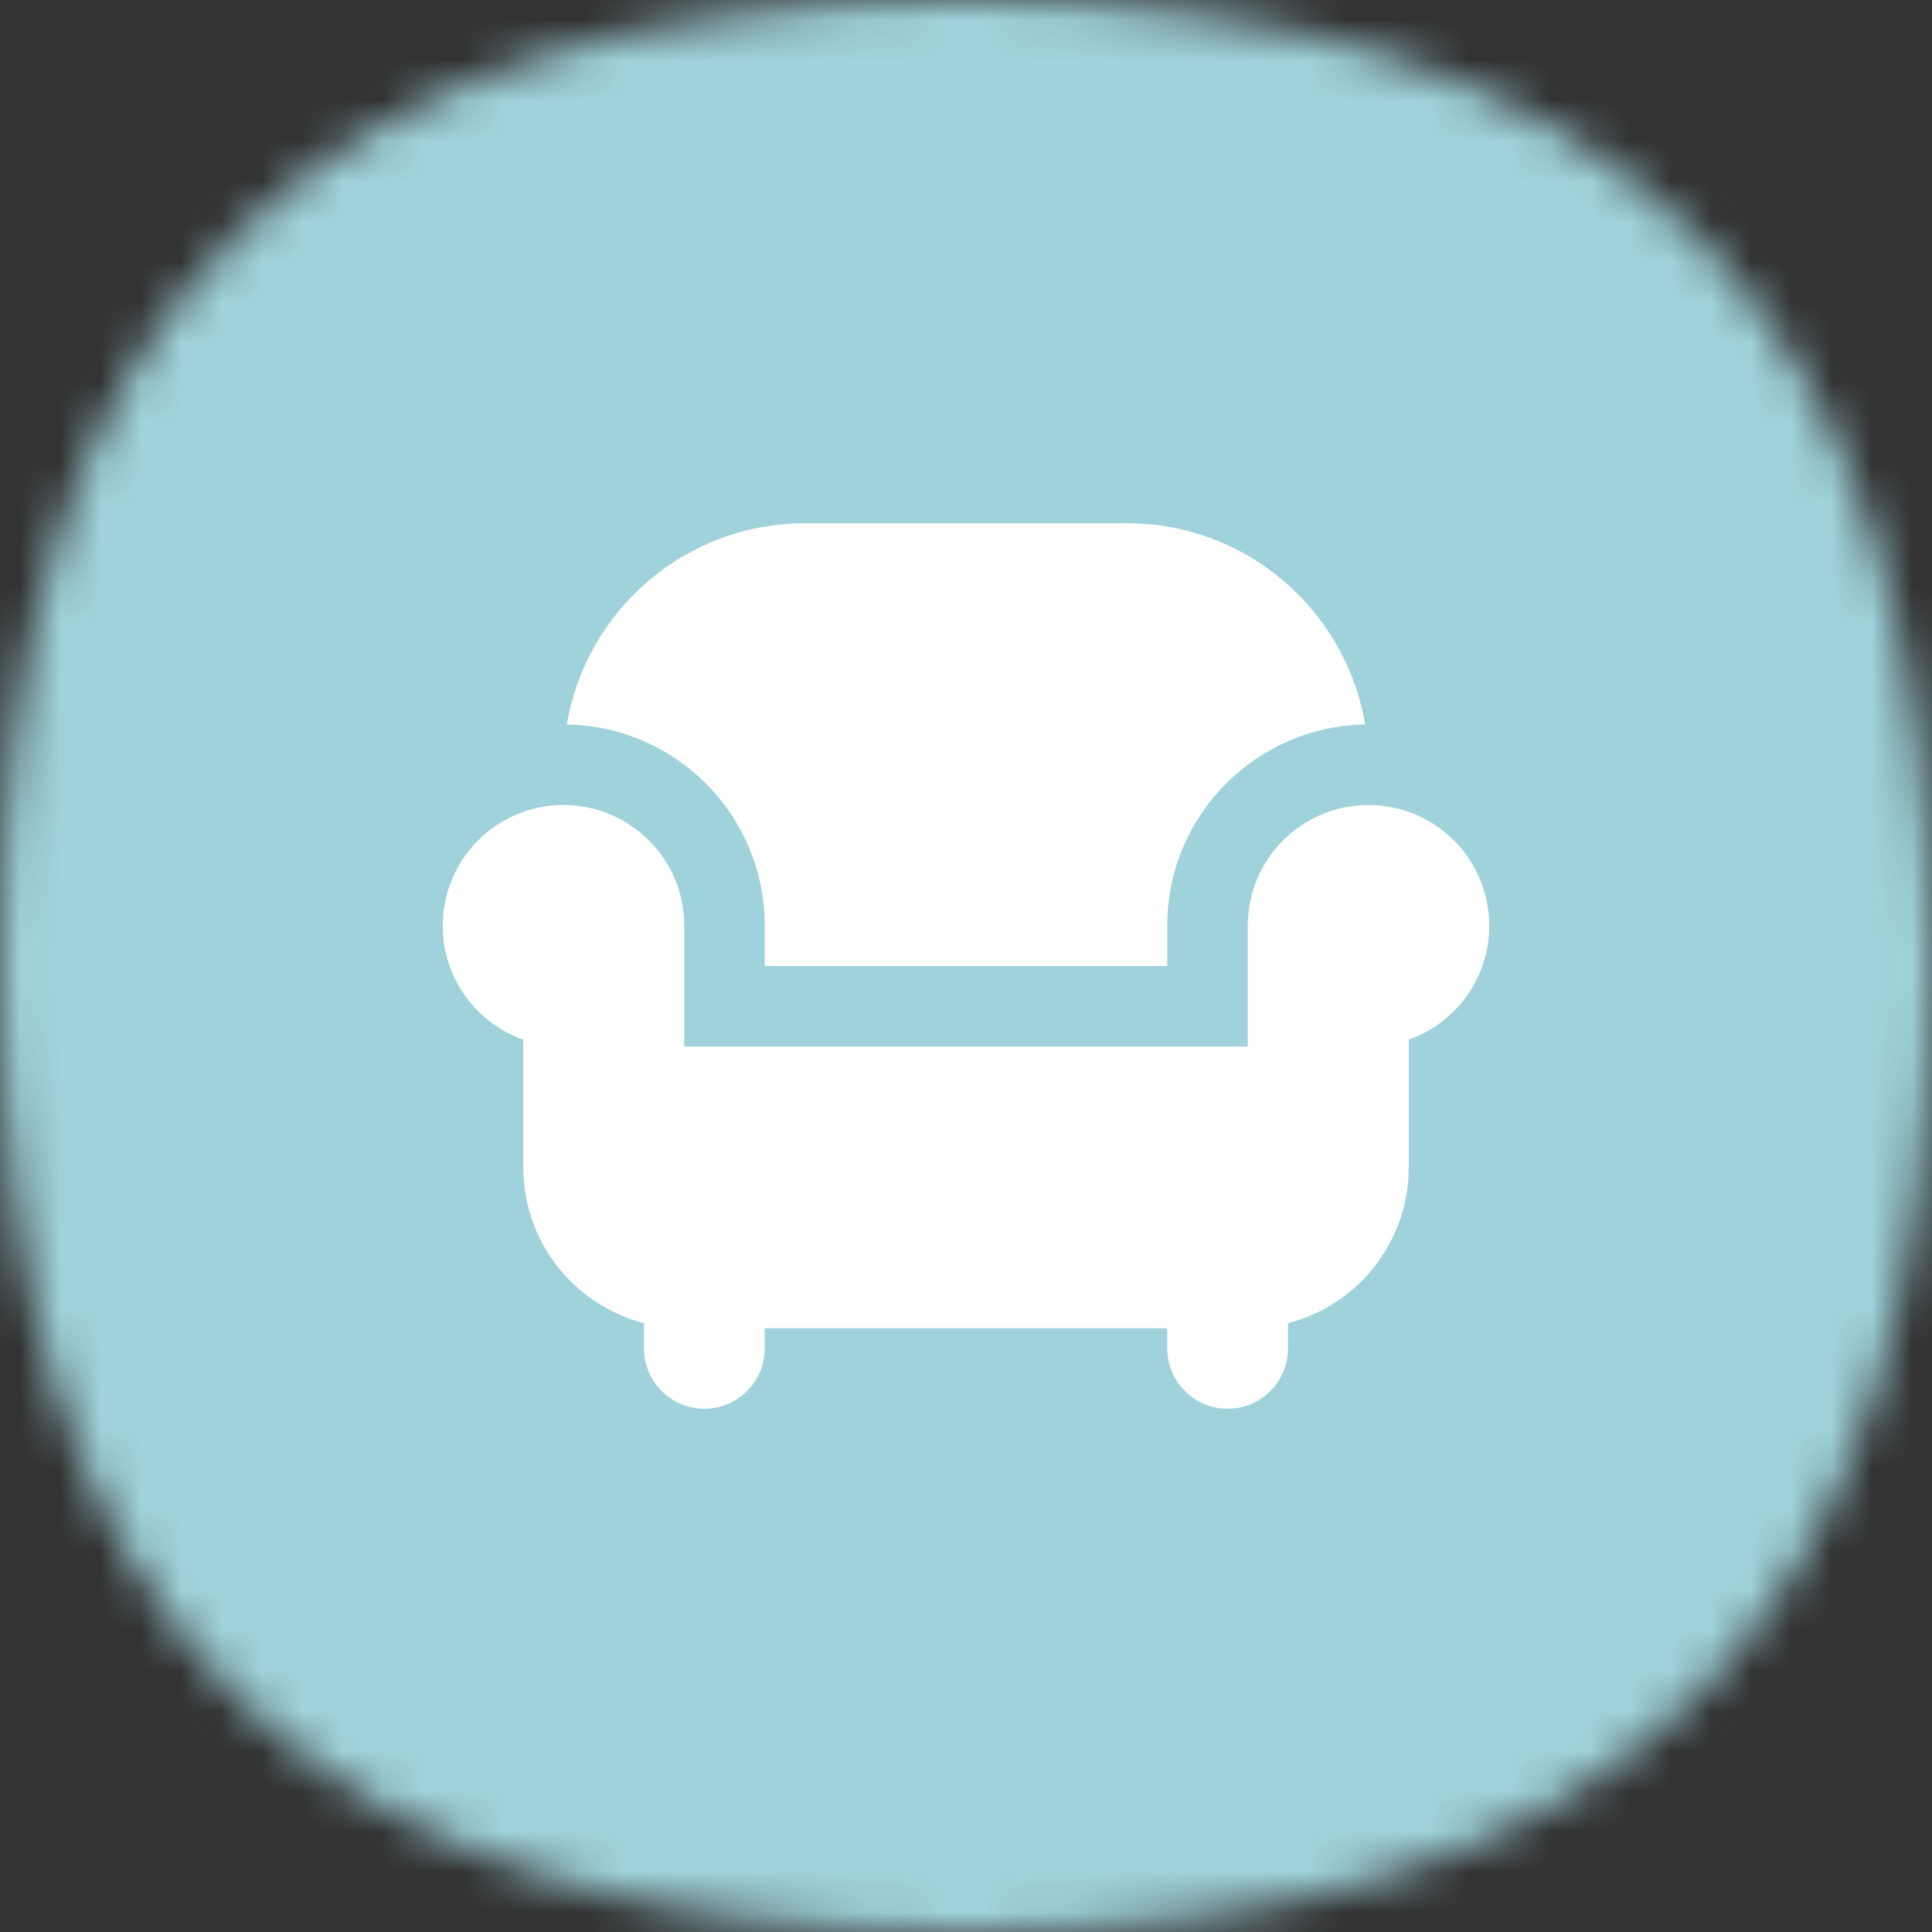
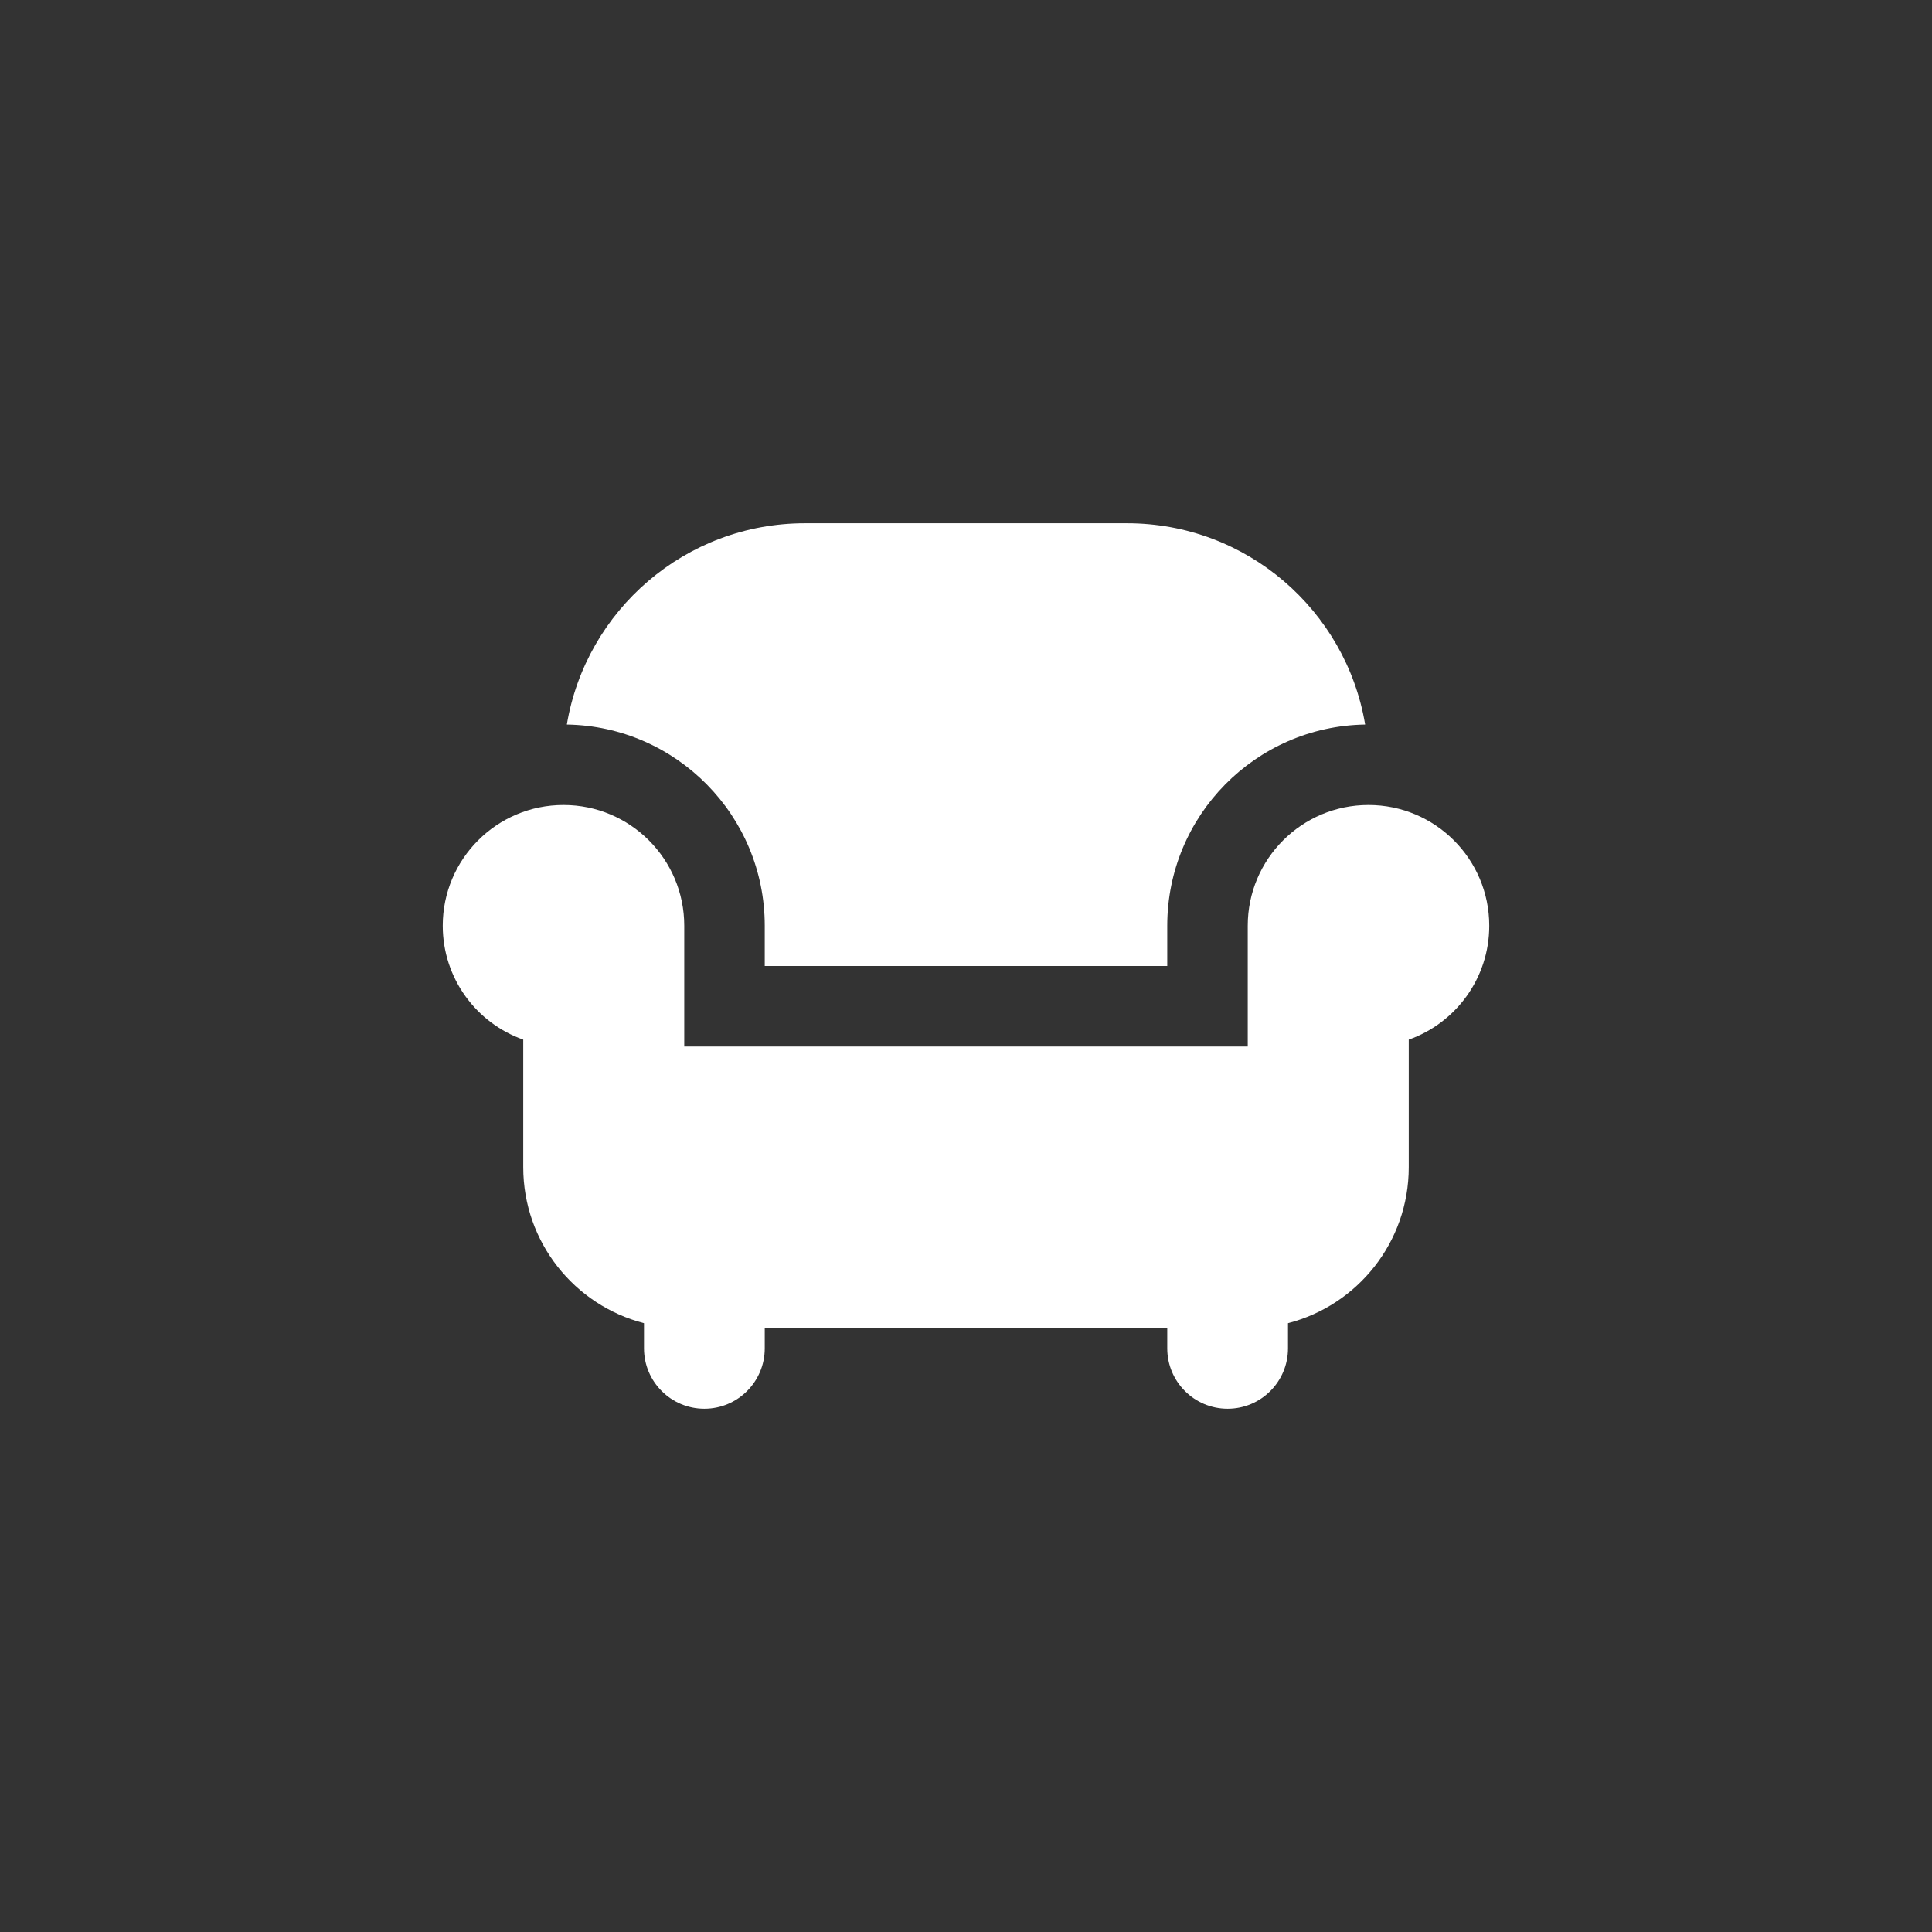
<svg xmlns="http://www.w3.org/2000/svg" width="48" height="48" viewBox="0 0 48 48" fill="none">
  <rect x="0" y="0" width="48" height="48" fill="#333333" stroke="none" />
  <mask id="mask0_3648_120705" style="mask-type:alpha" maskUnits="userSpaceOnUse" x="0" y="0" width="48" height="48">
    <path d="M24 0C40.364 0 48 7.636 48 24C48 40.364 40.364 48 24 48C7.636 48 0 40.364 0 24C0 7.636 7.636 0 24 0Z" fill="#FDDA77" />
  </mask>
  <g mask="url(#mask0_3648_120705)">
-     <rect width="48" height="48" fill="#9FD2DA" />
-   </g>
+     </g>
  <path fill-rule="evenodd" clip-rule="evenodd" d="M19 23C19 20.266 16.806 18.045 14.083 18.001C14.559 15.163 17.027 13 20 13H28C30.973 13 33.441 15.163 33.917 18.001C31.194 18.045 29 20.266 29 23V24H19V23ZM14 20C15.657 20 17 21.343 17 23V26H31V23C31 21.343 32.343 20 34 20C35.657 20 37 21.343 37 23C37 24.306 36.165 25.418 35 25.829V29C35 30.864 33.725 32.43 32 32.874V33.5C32 34.328 31.328 35 30.5 35C29.672 35 29 34.328 29 33.5V33H19V33.5C19 34.328 18.328 35 17.5 35C16.672 35 16 34.328 16 33.5V32.874C14.275 32.43 13 30.864 13 29V25.829C11.835 25.418 11 24.306 11 23C11 21.343 12.343 20 14 20Z" fill="white" />
</svg>